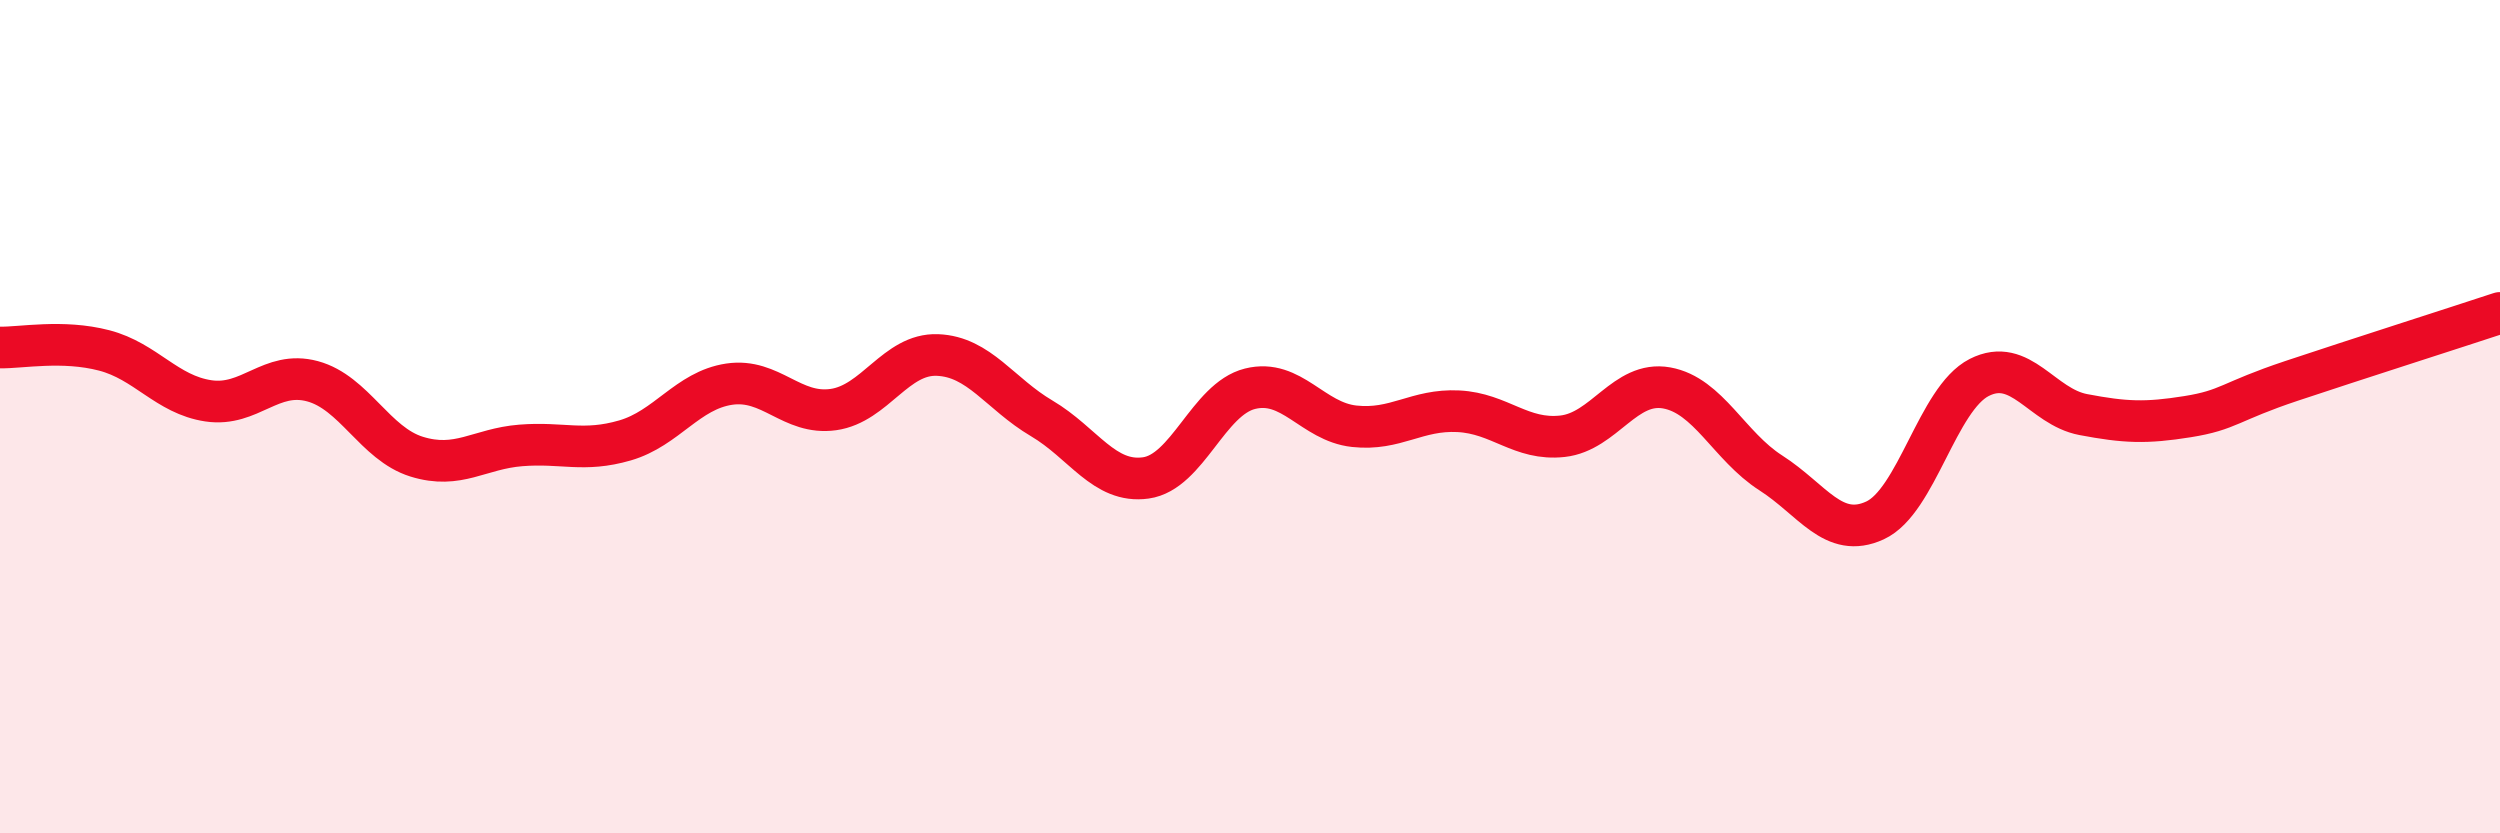
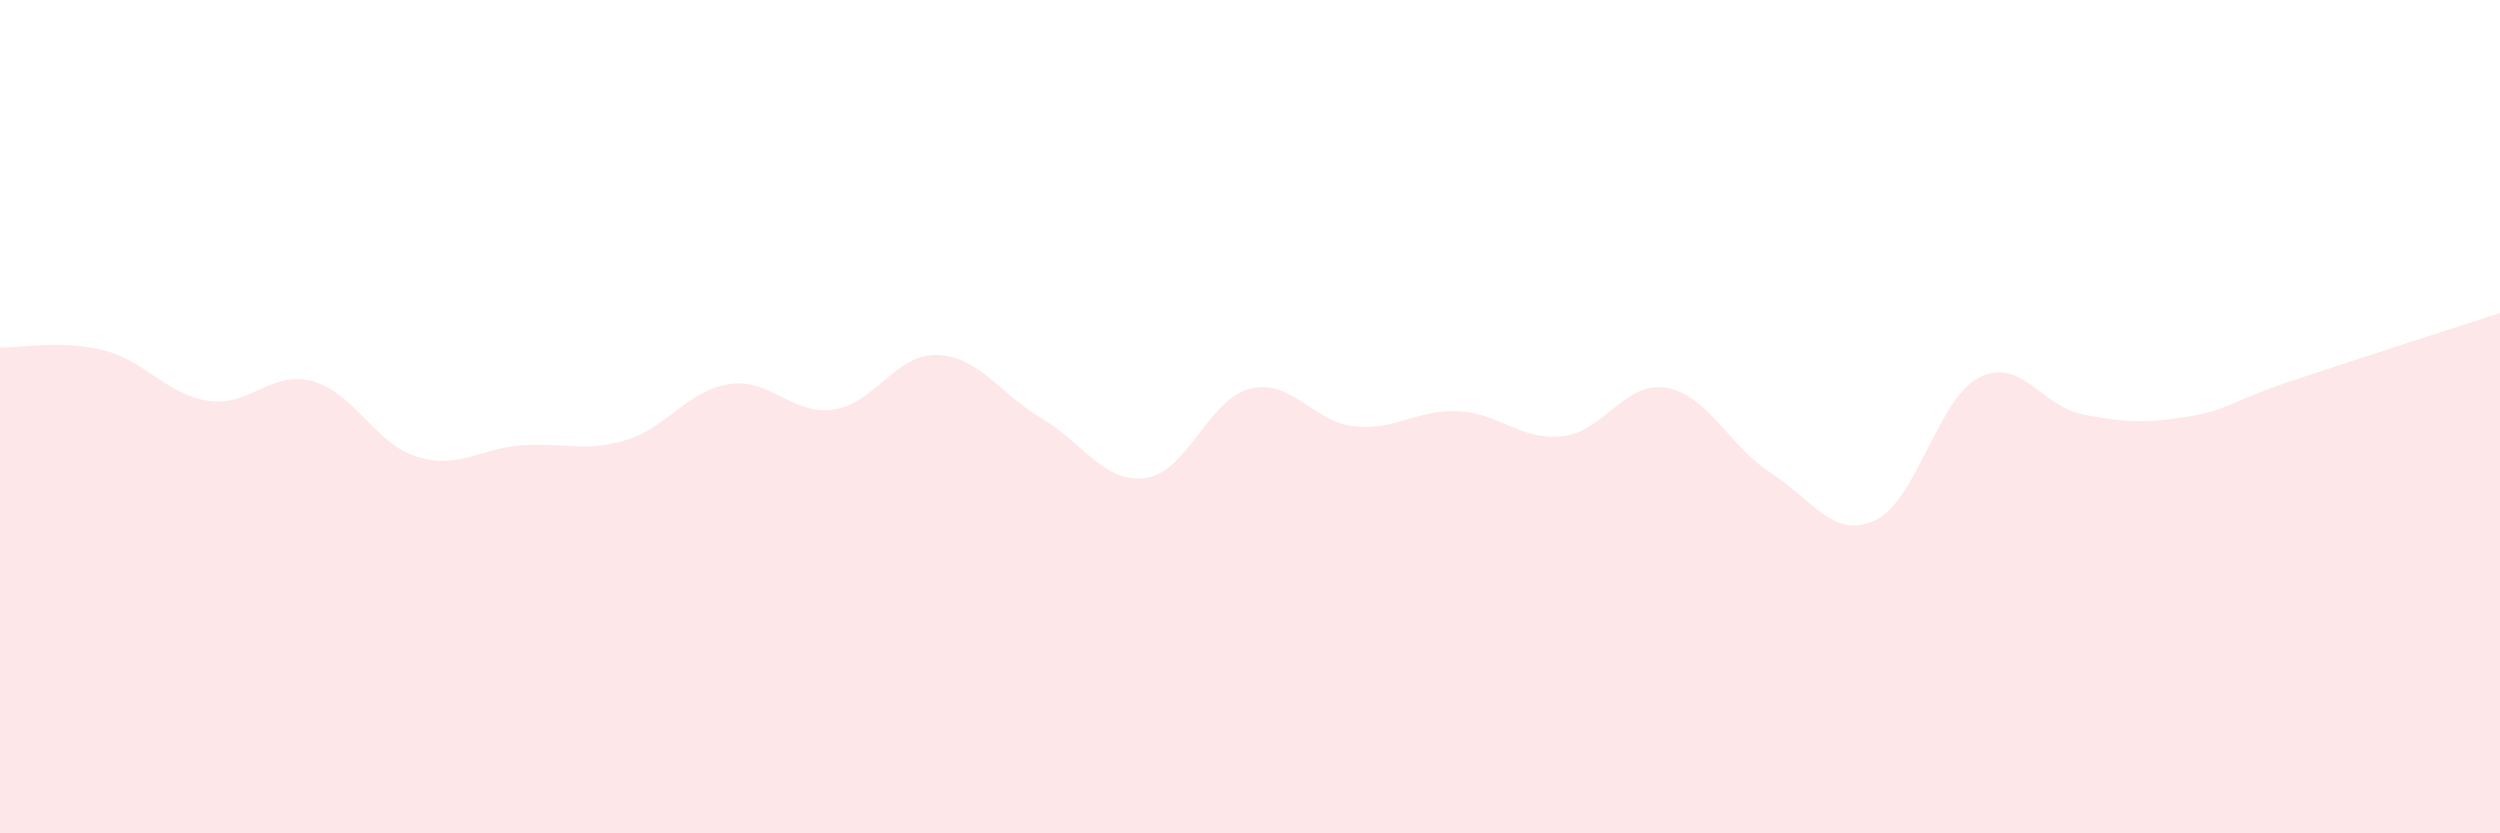
<svg xmlns="http://www.w3.org/2000/svg" width="60" height="20" viewBox="0 0 60 20">
  <path d="M 0,8.34 C 0.5,8.35 1.5,8.15 2.5,8.41 C 3.5,8.67 4,9.47 5,9.62 C 6,9.77 6.5,8.88 7.5,9.15 C 8.5,9.42 9,10.65 10,10.96 C 11,11.27 11.5,10.77 12.5,10.69 C 13.5,10.61 14,10.86 15,10.57 C 16,10.28 16.5,9.37 17.5,9.22 C 18.5,9.07 19,9.97 20,9.83 C 21,9.69 21.5,8.48 22.5,8.52 C 23.5,8.56 24,9.45 25,10.04 C 26,10.63 26.5,11.61 27.5,11.47 C 28.5,11.33 29,9.58 30,9.33 C 31,9.08 31.5,10.12 32.5,10.23 C 33.5,10.34 34,9.82 35,9.87 C 36,9.92 36.5,10.58 37.5,10.47 C 38.5,10.36 39,9.13 40,9.31 C 41,9.49 41.5,10.71 42.5,11.35 C 43.5,11.99 44,12.95 45,12.49 C 46,12.03 46.5,9.57 47.5,9.06 C 48.5,8.55 49,9.76 50,9.95 C 51,10.14 51.5,10.16 52.5,10 C 53.5,9.84 53.5,9.64 55,9.14 C 56.5,8.64 59,7.84 60,7.51L60 20L0 20Z" fill="#EB0A25" opacity="0.1" stroke-linecap="round" stroke-linejoin="round" />
-   <path d="M 0,8.34 C 0.5,8.35 1.5,8.15 2.5,8.41 C 3.5,8.67 4,9.47 5,9.62 C 6,9.77 6.5,8.88 7.5,9.15 C 8.5,9.42 9,10.65 10,10.96 C 11,11.27 11.5,10.77 12.5,10.69 C 13.5,10.61 14,10.86 15,10.57 C 16,10.28 16.5,9.37 17.5,9.22 C 18.5,9.07 19,9.97 20,9.83 C 21,9.69 21.5,8.48 22.5,8.52 C 23.5,8.56 24,9.45 25,10.04 C 26,10.63 26.5,11.61 27.5,11.47 C 28.5,11.33 29,9.58 30,9.33 C 31,9.08 31.5,10.12 32.5,10.23 C 33.5,10.34 34,9.82 35,9.87 C 36,9.92 36.5,10.58 37.5,10.47 C 38.5,10.36 39,9.13 40,9.31 C 41,9.49 41.5,10.71 42.5,11.35 C 43.5,11.99 44,12.95 45,12.49 C 46,12.03 46.5,9.57 47.5,9.06 C 48.5,8.55 49,9.76 50,9.95 C 51,10.14 51.5,10.16 52.5,10 C 53.5,9.84 53.5,9.64 55,9.14 C 56.5,8.64 59,7.84 60,7.51" stroke="#EB0A25" stroke-width="1" fill="none" stroke-linecap="round" stroke-linejoin="round" />
</svg>